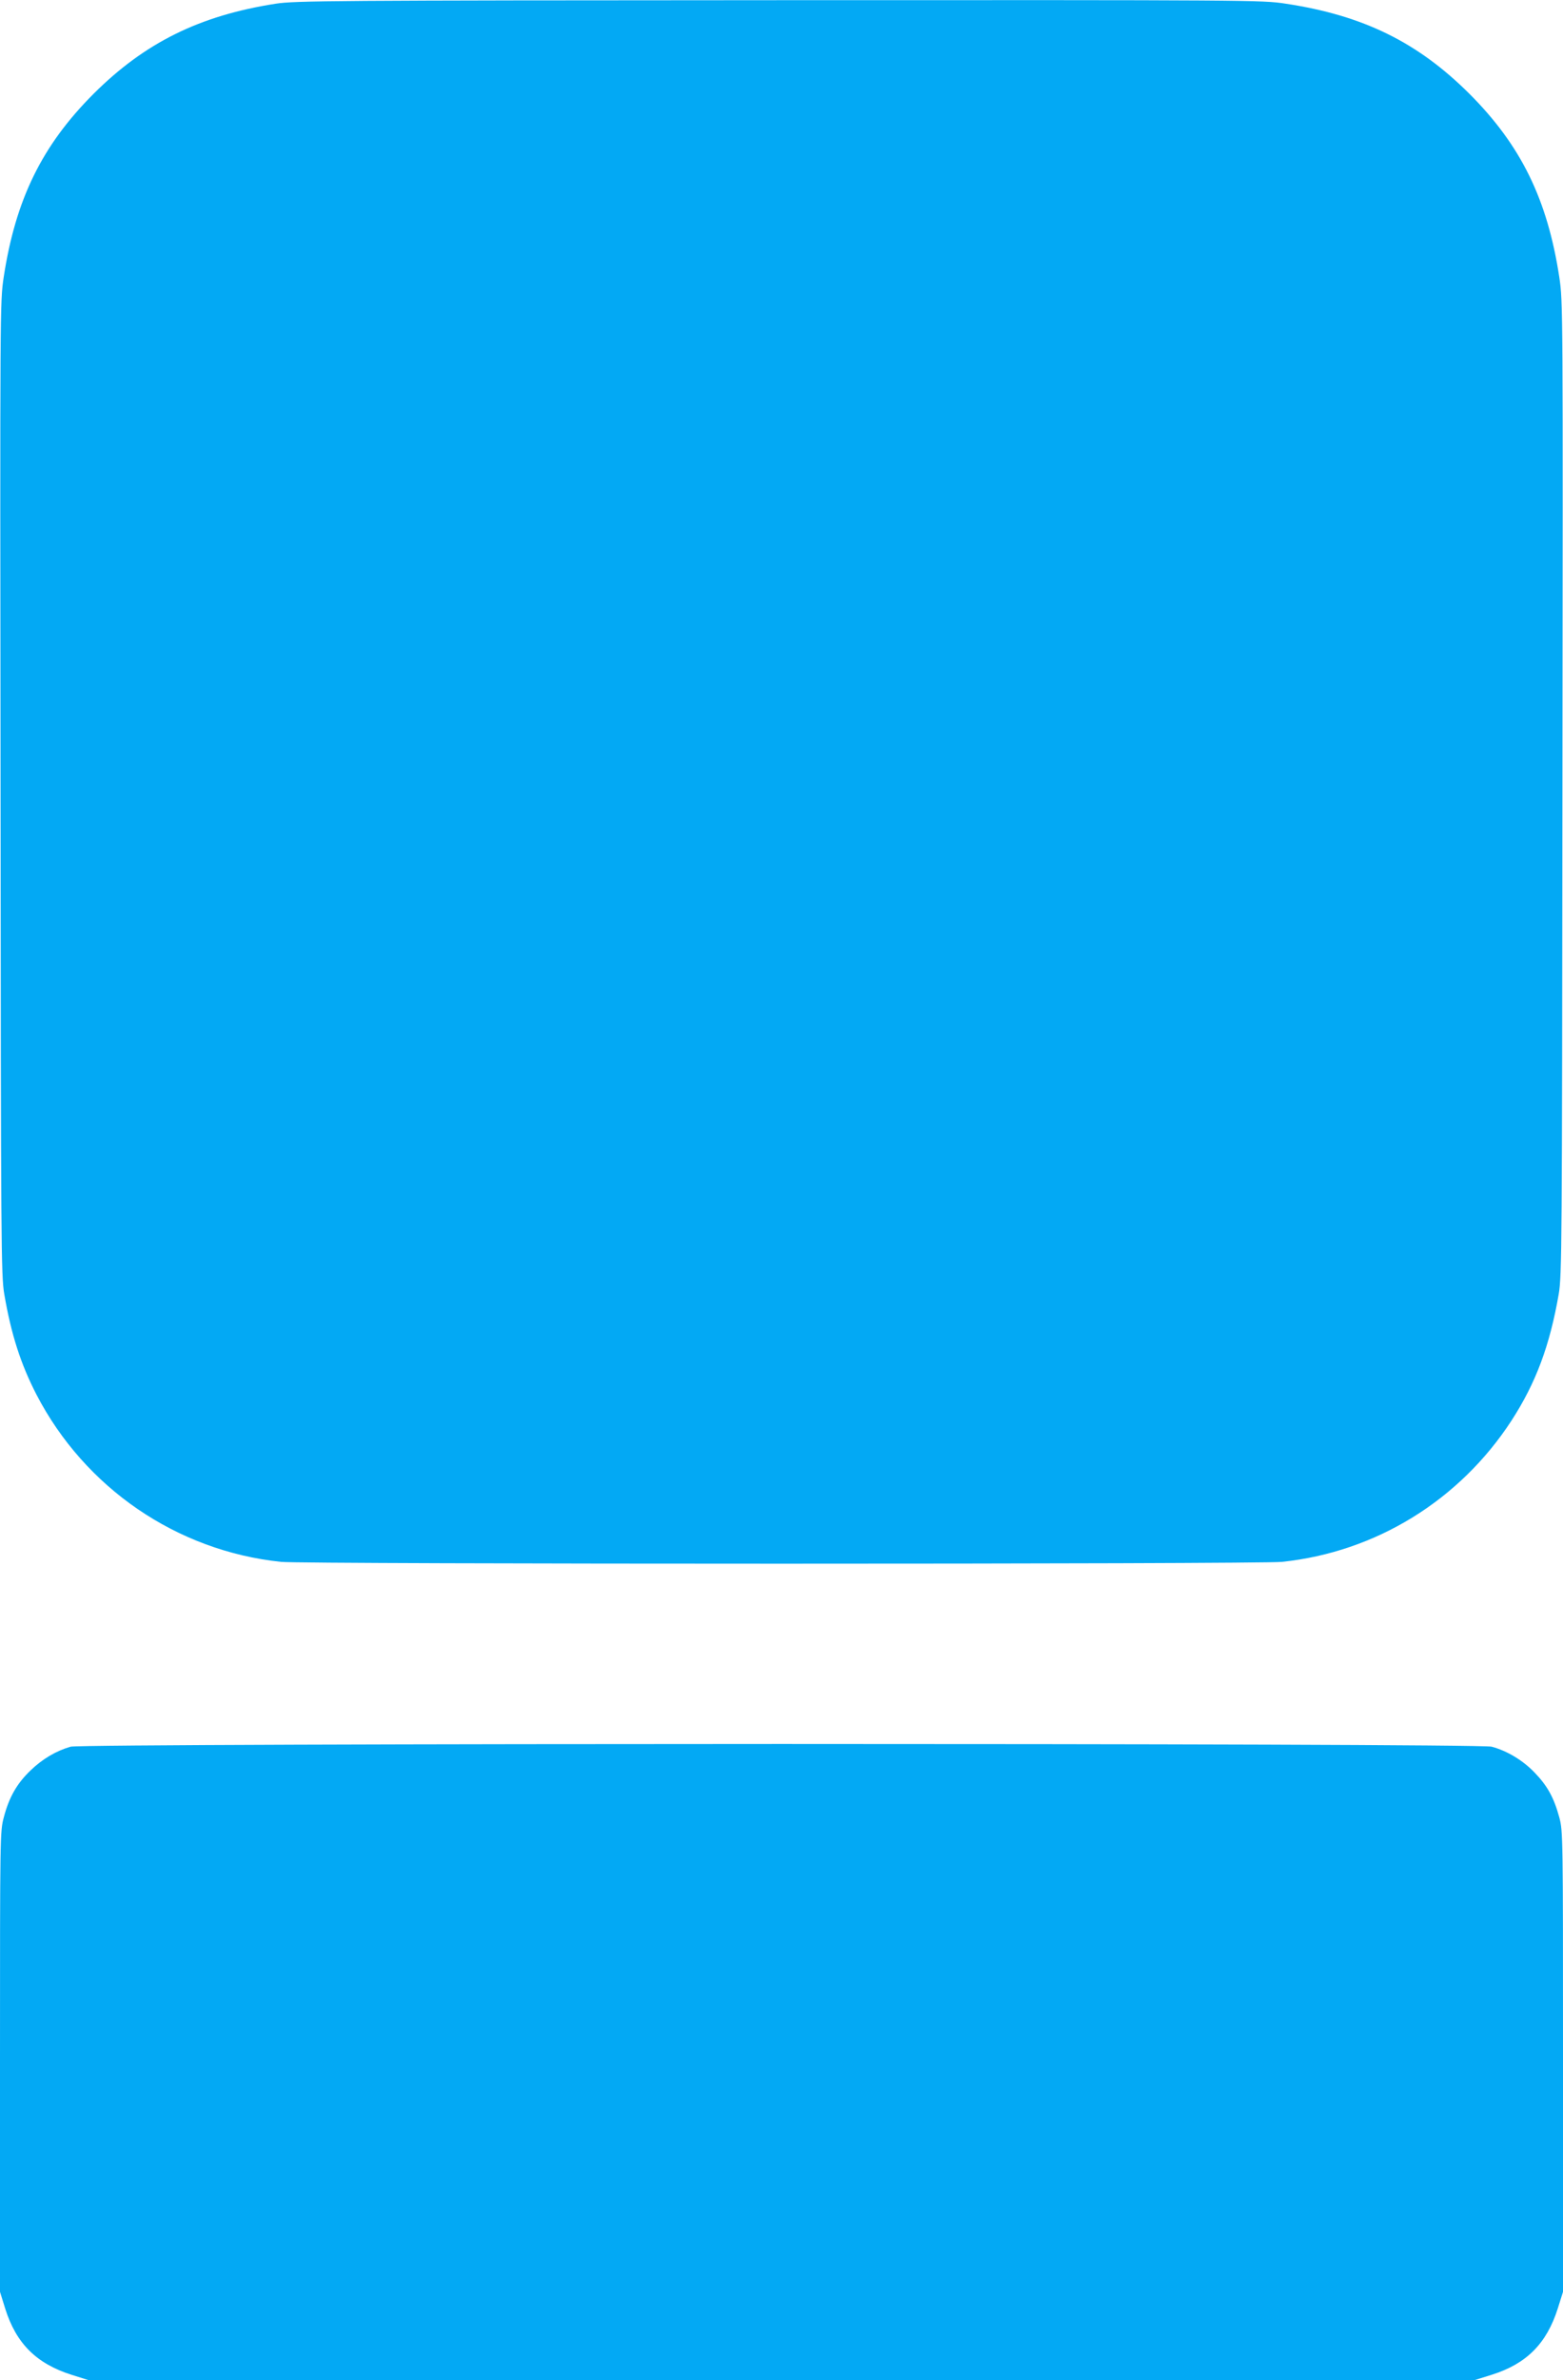
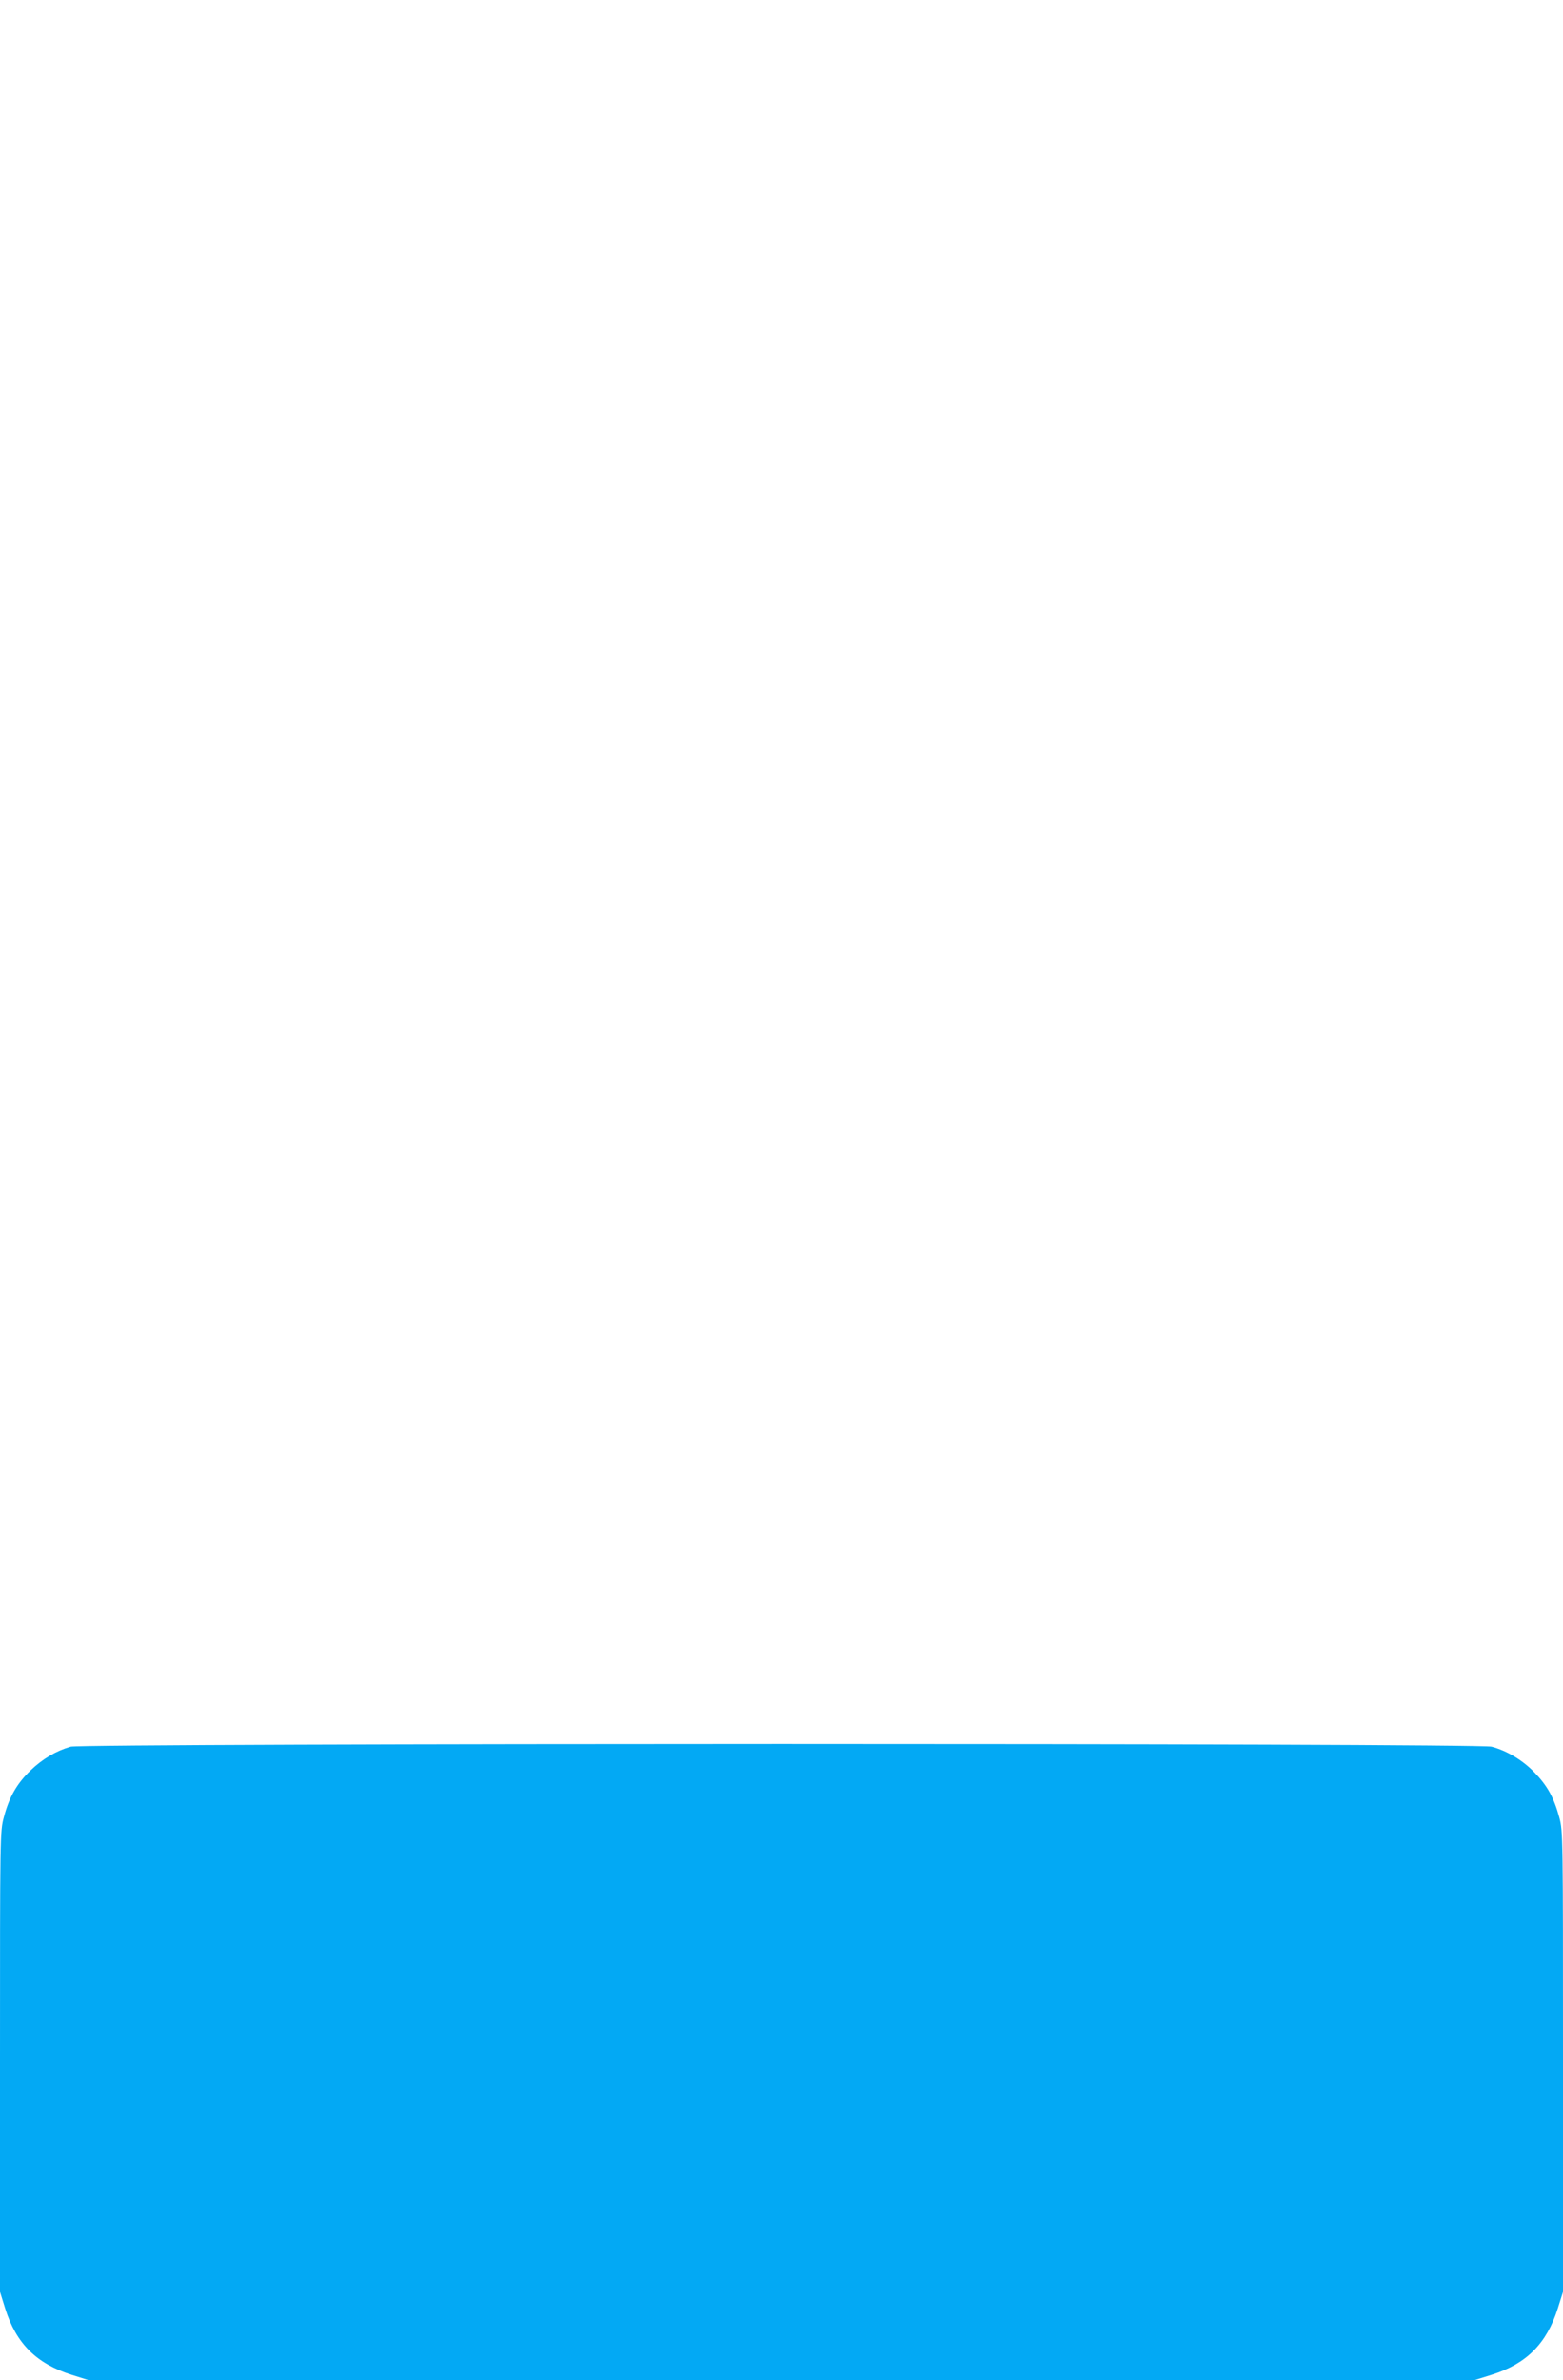
<svg xmlns="http://www.w3.org/2000/svg" version="1.0" width="841pt" height="1280pt" viewBox="0 0 841 1280" preserveAspectRatio="xMidYMid meet">
  <g transform="translate(0,1280) scale(0.1,-0.1)" fill="#03a9f4" stroke="none">
-     <path d="M1483 12780 c-410 -64 -704 -210 -979 -484 -278 -278 -420 -568 -484 -986 -20 -134 -20 -155 -17 -2750 2 -2465 3 -2621 20 -2720 37 -217 89 -377 173 -540 261 -503 755 -841 1316 -900 126 -13 5260 -13 5386 0 505 53 956 331 1235 760 132 204 206 404 254 680 17 99 18 255 20 2720 3 2595 3 2616 -17 2750 -64 418 -206 708 -484 986 -278 277 -571 421 -987 484 -129 20 -185 20 -2728 19 -2417 -1 -2604 -3 -2708 -19z" />
    <path d="M380 3406 c-77 -22 -152 -66 -216 -128 -72 -69 -115 -143 -143 -250 -21 -77 -21 -95 -21 -1316 l0 -1238 28 -90 c59 -188 168 -296 357 -356 l89 -28 3731 0 3731 0 90 28 c188 59 296 168 356 357 l28 89 0 1238 c0 1213 0 1240 -20 1314 -29 106 -63 168 -132 240 -63 66 -149 118 -232 140 -73 20 -7576 19 -7646 0z" />
  </g>
</svg>